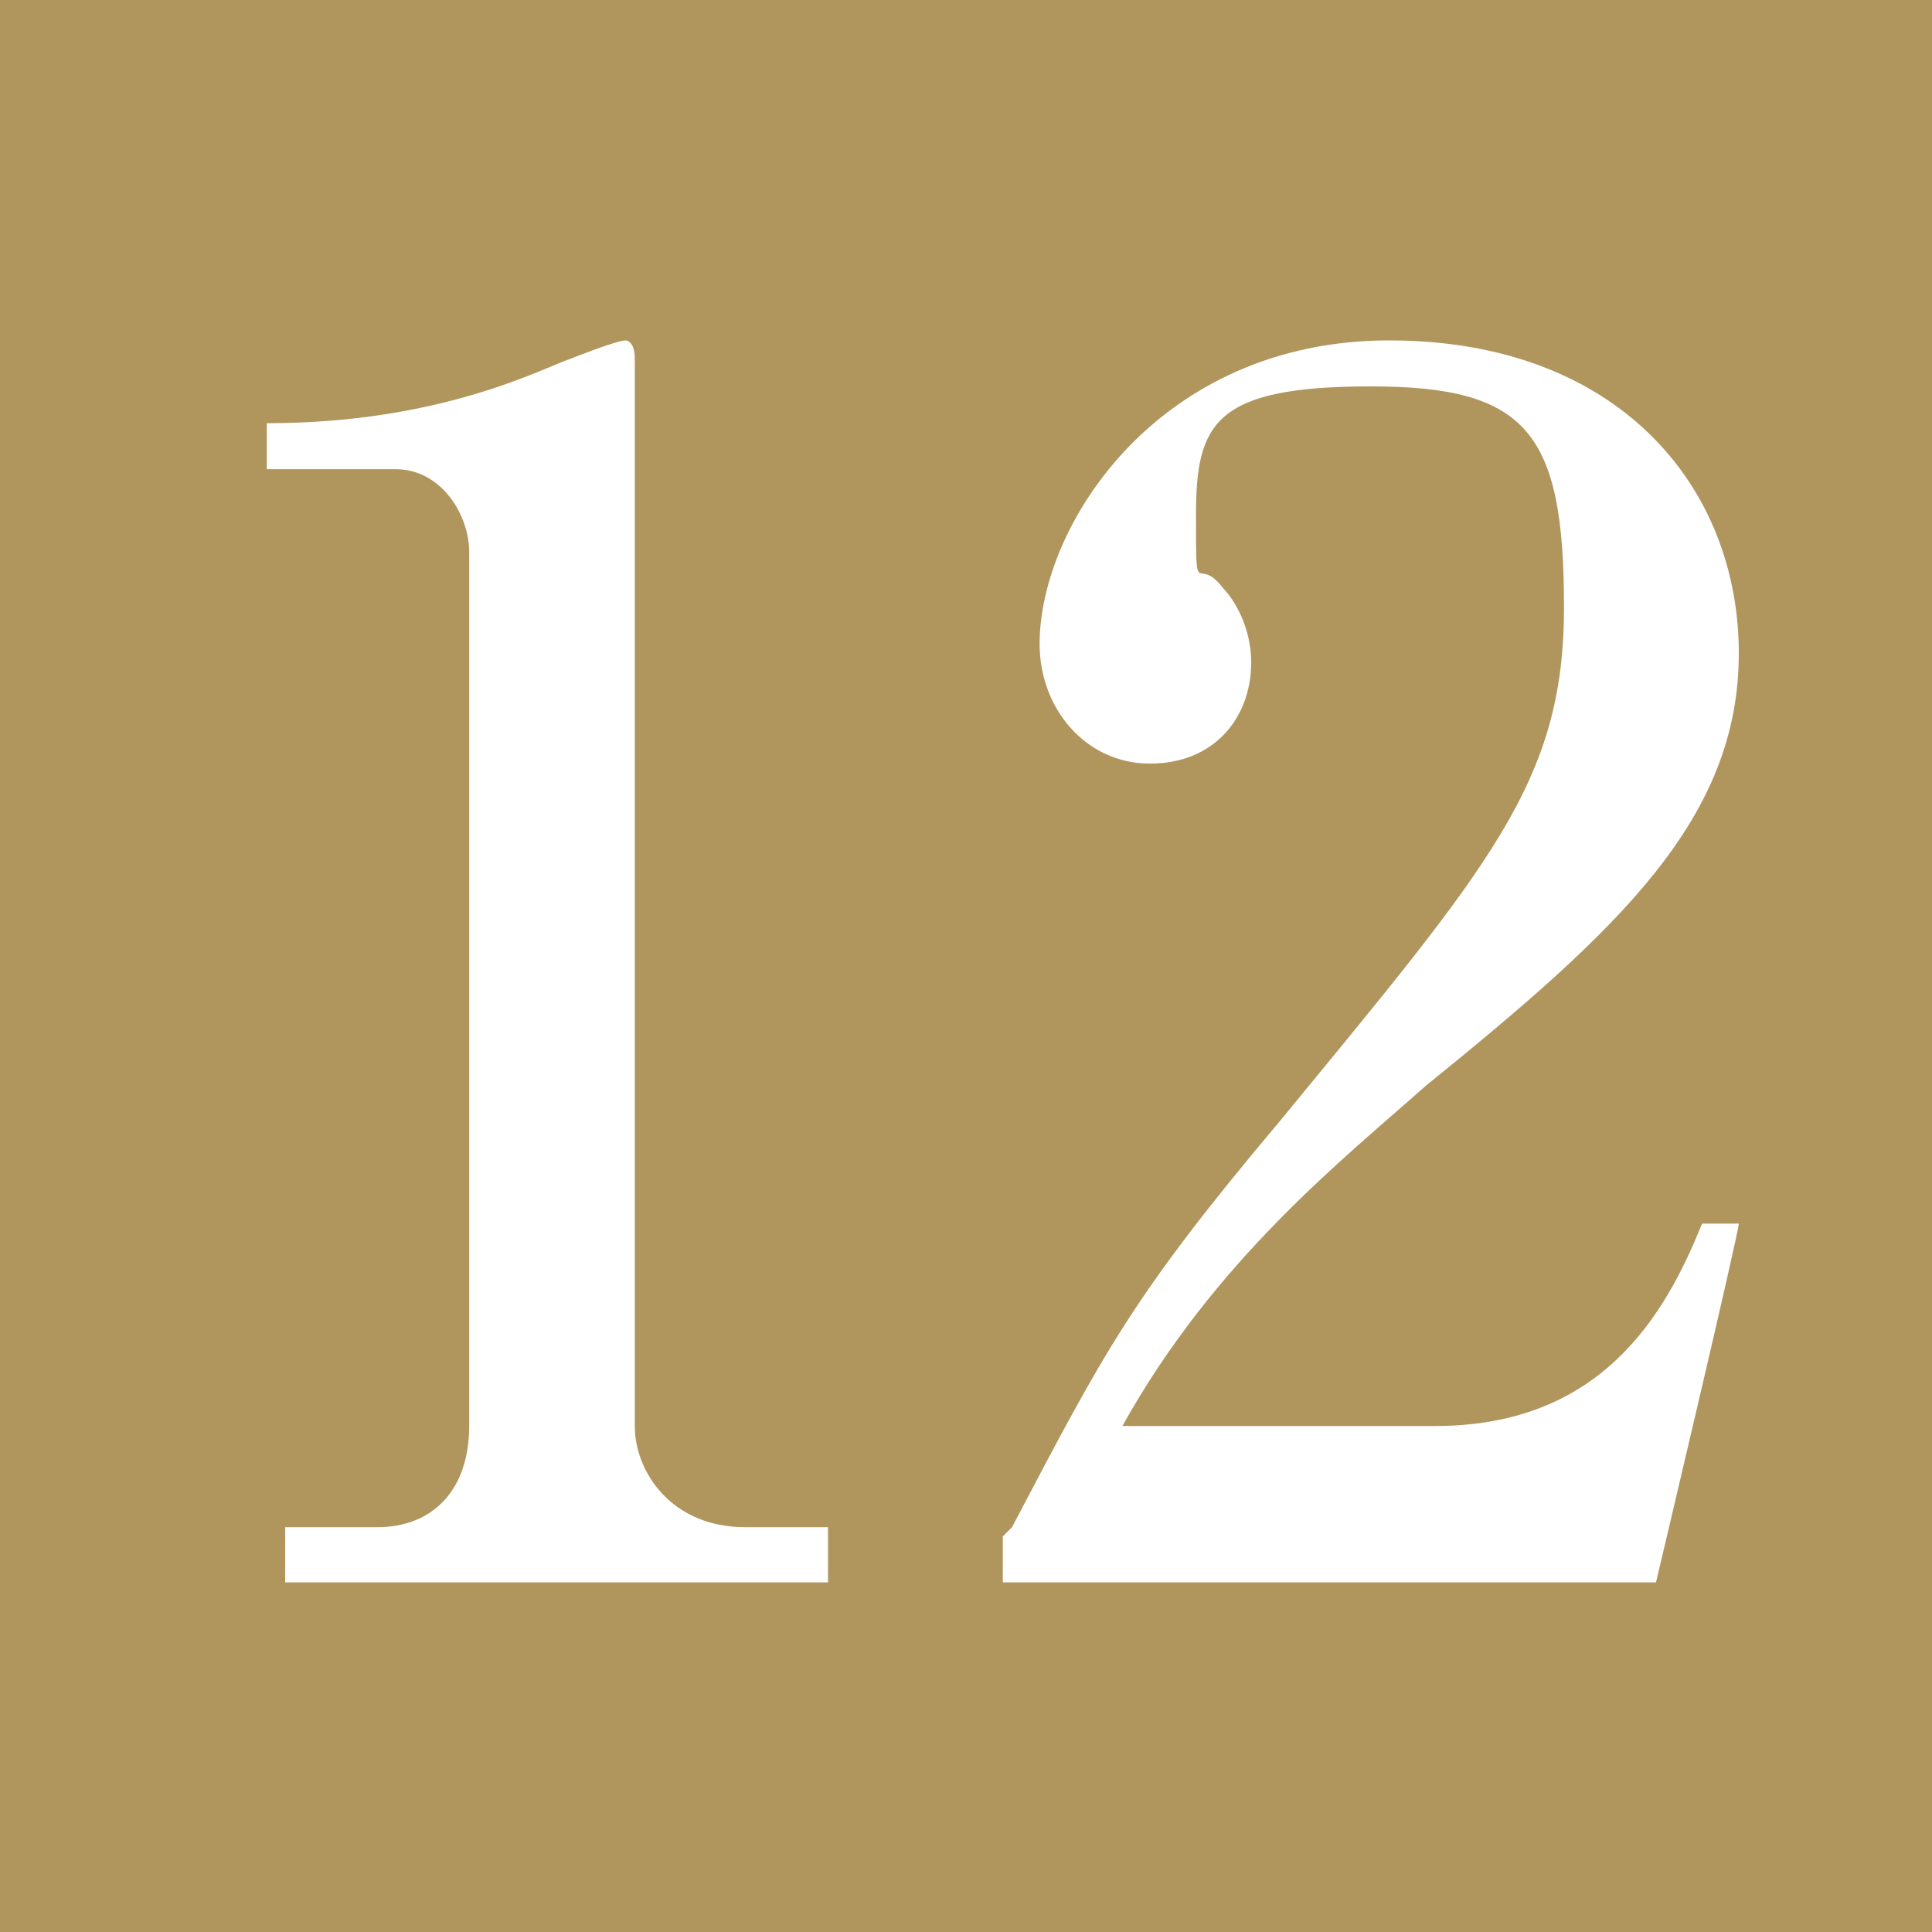
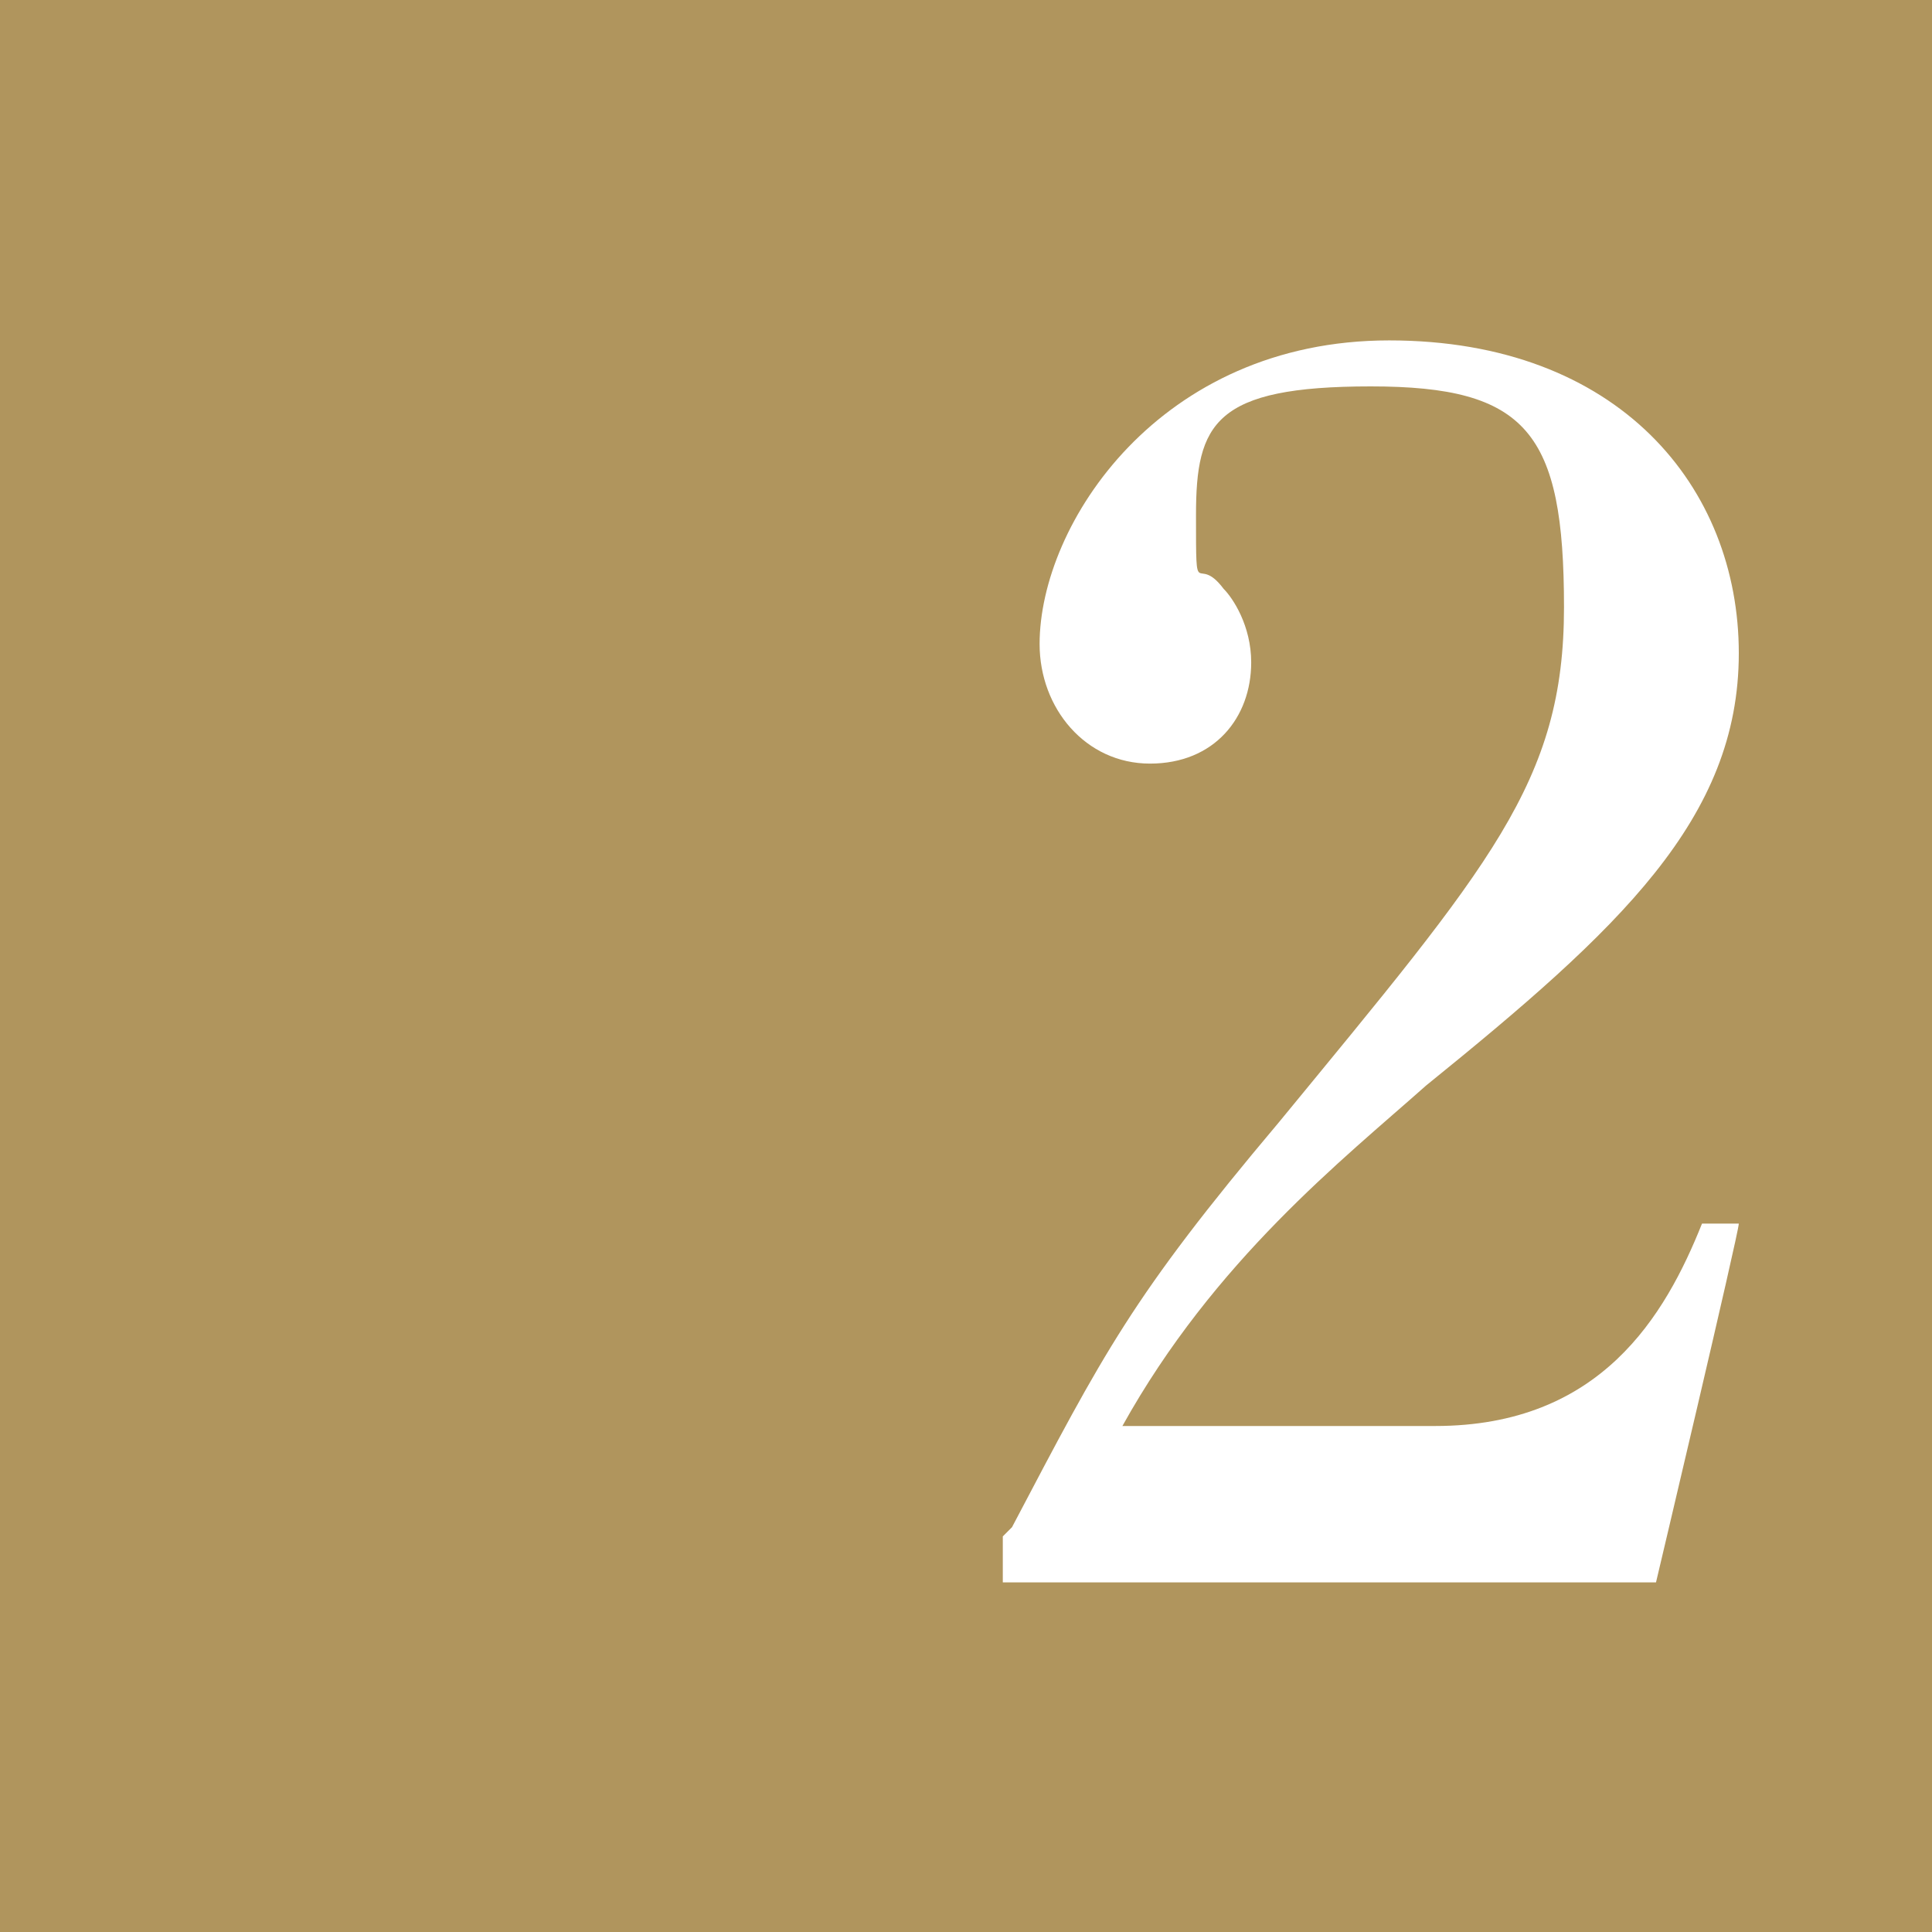
<svg xmlns="http://www.w3.org/2000/svg" id="_レイヤー_1" data-name="レイヤー_1" width="21" height="21" version="1.1" viewBox="0 0 21 21">
  <defs>
    <radialGradient id="_名称未設定グラデーション" data-name="名称未設定グラデーション" cx="10.5" cy="11.5" fx="10.5" fy="11.5" r="14.6" gradientTransform="translate(0 22) scale(1 -1)" gradientUnits="userSpaceOnUse">
      <stop offset="0" stop-color="#d3edfb" />
      <stop offset="1" stop-color="#011f5d" />
    </radialGradient>
  </defs>
  <rect width="21" height="21" display="none" fill="url(#_名称未設定グラデーション)" />
  <g>
    <rect width="21" height="21" fill="#2b3181" />
    <rect width="21" height="21" fill="#b0955d" />
-     <path d="M3.1,16.6h1c.6,0,1-.4,1-1.1V6c0-.4-.3-.9-.8-.9h-1.4v-.5c1.9,0,3-.6,3.3-.7,0,0,.5-.2.6-.2,0,0,.1,0,.1.2v11.6c0,.5.4,1.1,1.2,1.1h.9v.6H3.1v-.6h0Z" fill="#fff" />
    <path d="M11,16.6c1-1.9,1.3-2.5,2.9-4.4,2.3-2.8,3.1-3.7,3.1-5.6s-.4-2.4-2.1-2.4-1.9.4-1.9,1.4,0,.4.3.8c.1.1.3.4.3.8,0,.6-.4,1.1-1.1,1.1s-1.2-.6-1.2-1.3c0-1.3,1.3-3.3,3.8-3.3s3.8,1.6,3.8,3.4-1.3,3-3.4,4.7c-.9.8-2.3,1.9-3.3,3.7h3.4c1.8,0,2.5-1.2,2.9-2.2h.4c0,.1-.9,3.9-.9,3.9h-7.1v-.5h0Z" fill="#fff" />
  </g>
</svg>